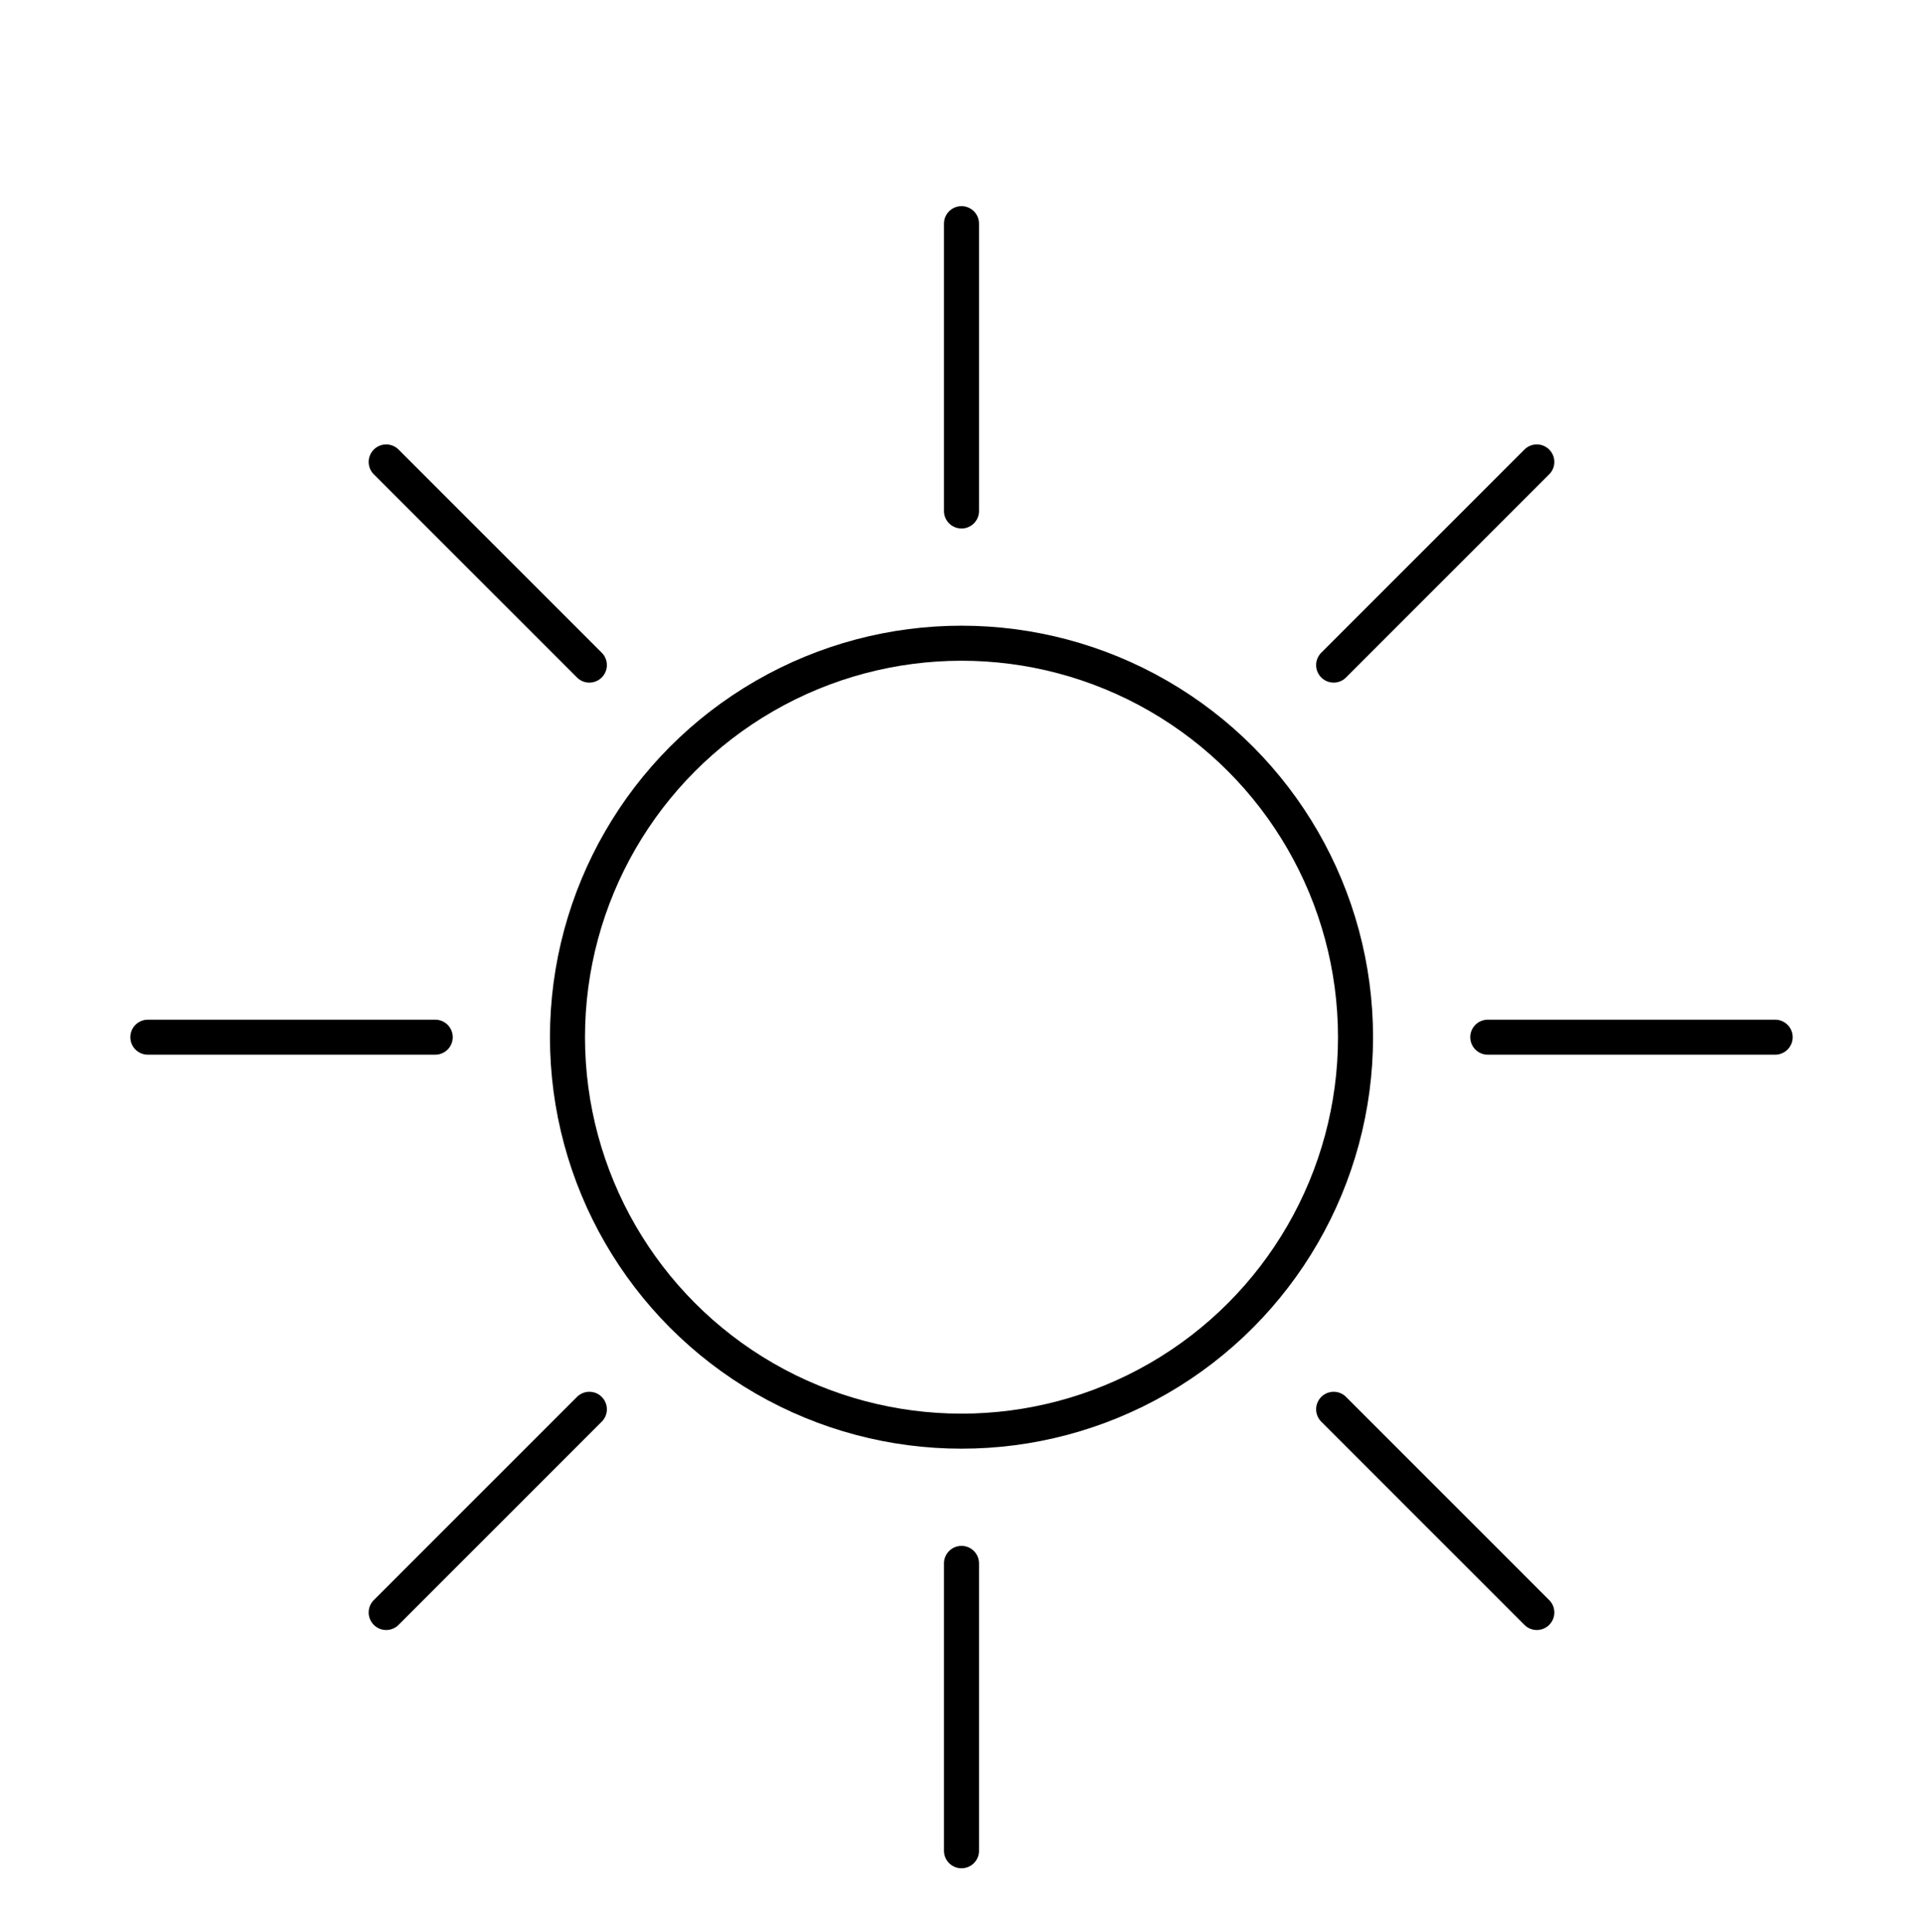
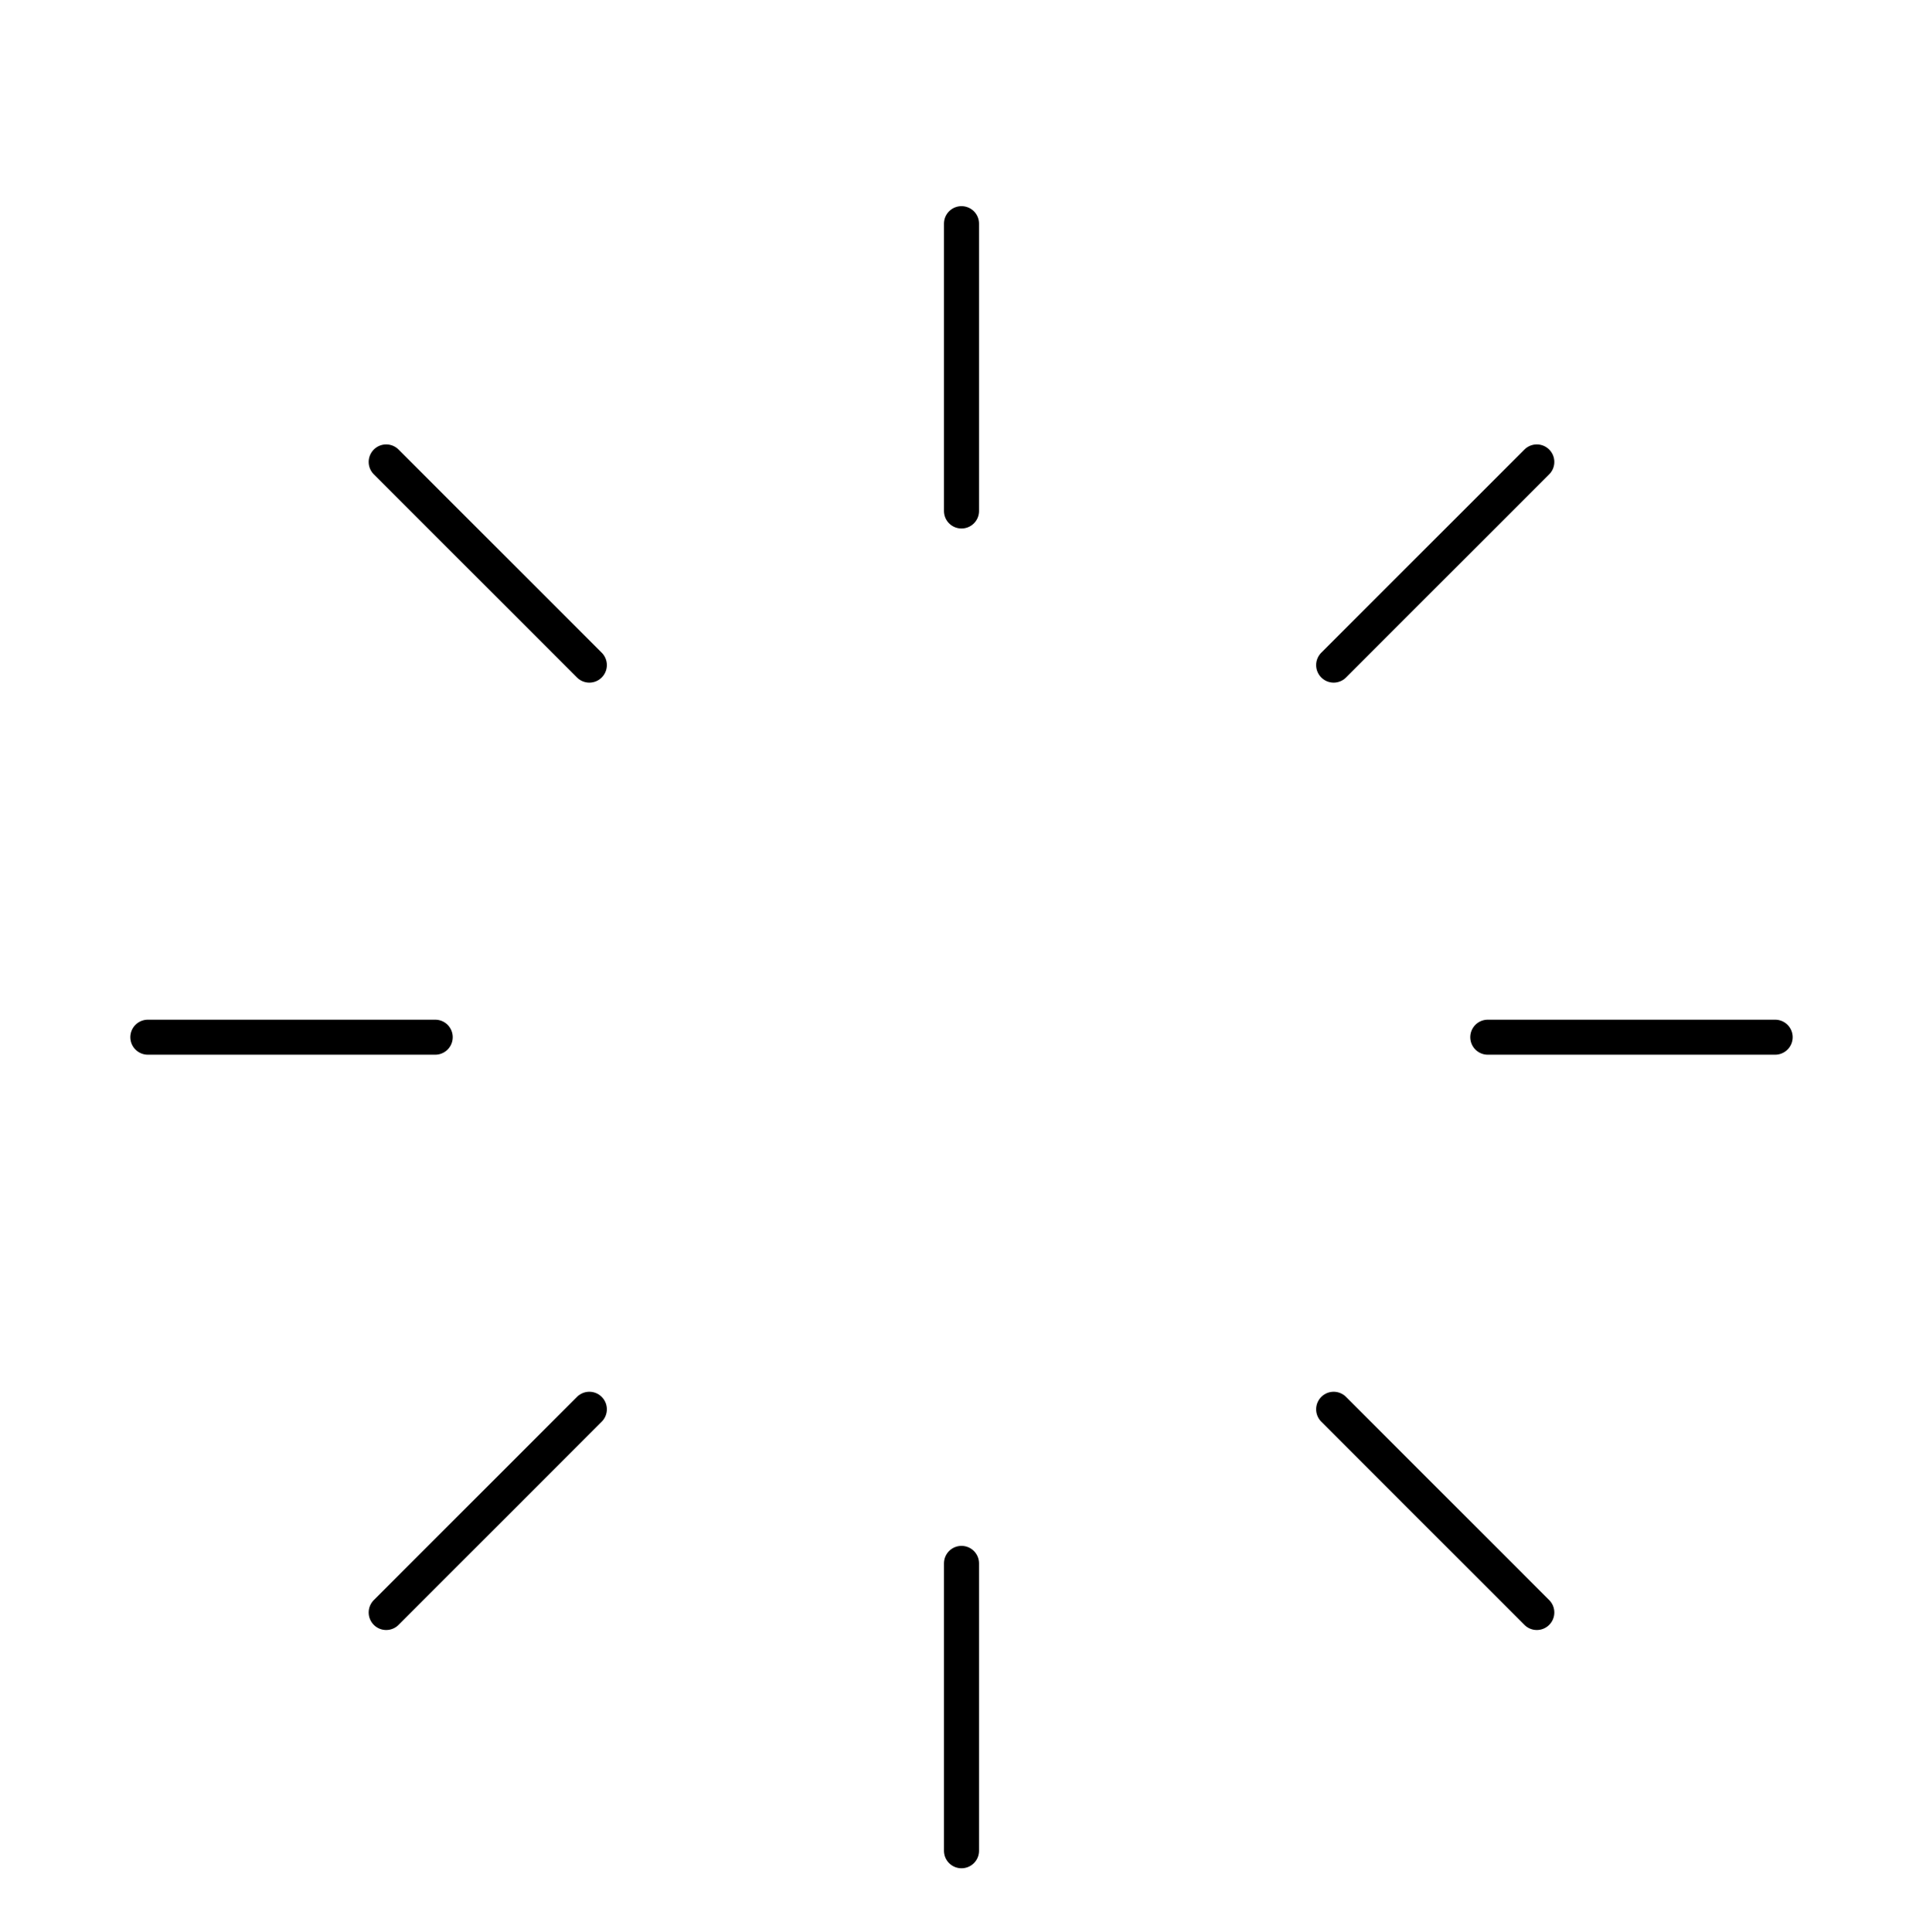
<svg xmlns="http://www.w3.org/2000/svg" viewBox="0 0 400 401.88" id="Layer_1">
  <defs>
    <style>.cls-1{fill:none;stroke:#000;stroke-linecap:round;stroke-linejoin:round;stroke-width:7.29px;}</style>
  </defs>
-   <circle r="81.96" cy="215.77" cx="200" class="cls-1" />
  <line y2="106.3" x2="200" y1="46.53" x1="200" class="cls-1" />
  <line y2="215.77" x2="309.47" y1="215.77" x1="369.24" class="cls-1" />
  <line y2="325.24" x2="200" y1="385.02" x1="200" class="cls-1" />
  <line y2="215.77" x2="90.53" y1="215.77" x1="30.76" class="cls-1" />
  <line y2="138.36" x2="277.41" y1="96.1" x1="319.67" class="cls-1" />
  <line y2="293.18" x2="277.41" y1="335.45" x1="319.67" class="cls-1" />
  <line y2="293.18" x2="122.59" y1="335.45" x1="80.33" class="cls-1" />
  <line y2="138.36" x2="122.59" y1="96.1" x1="80.33" class="cls-1" />
</svg>